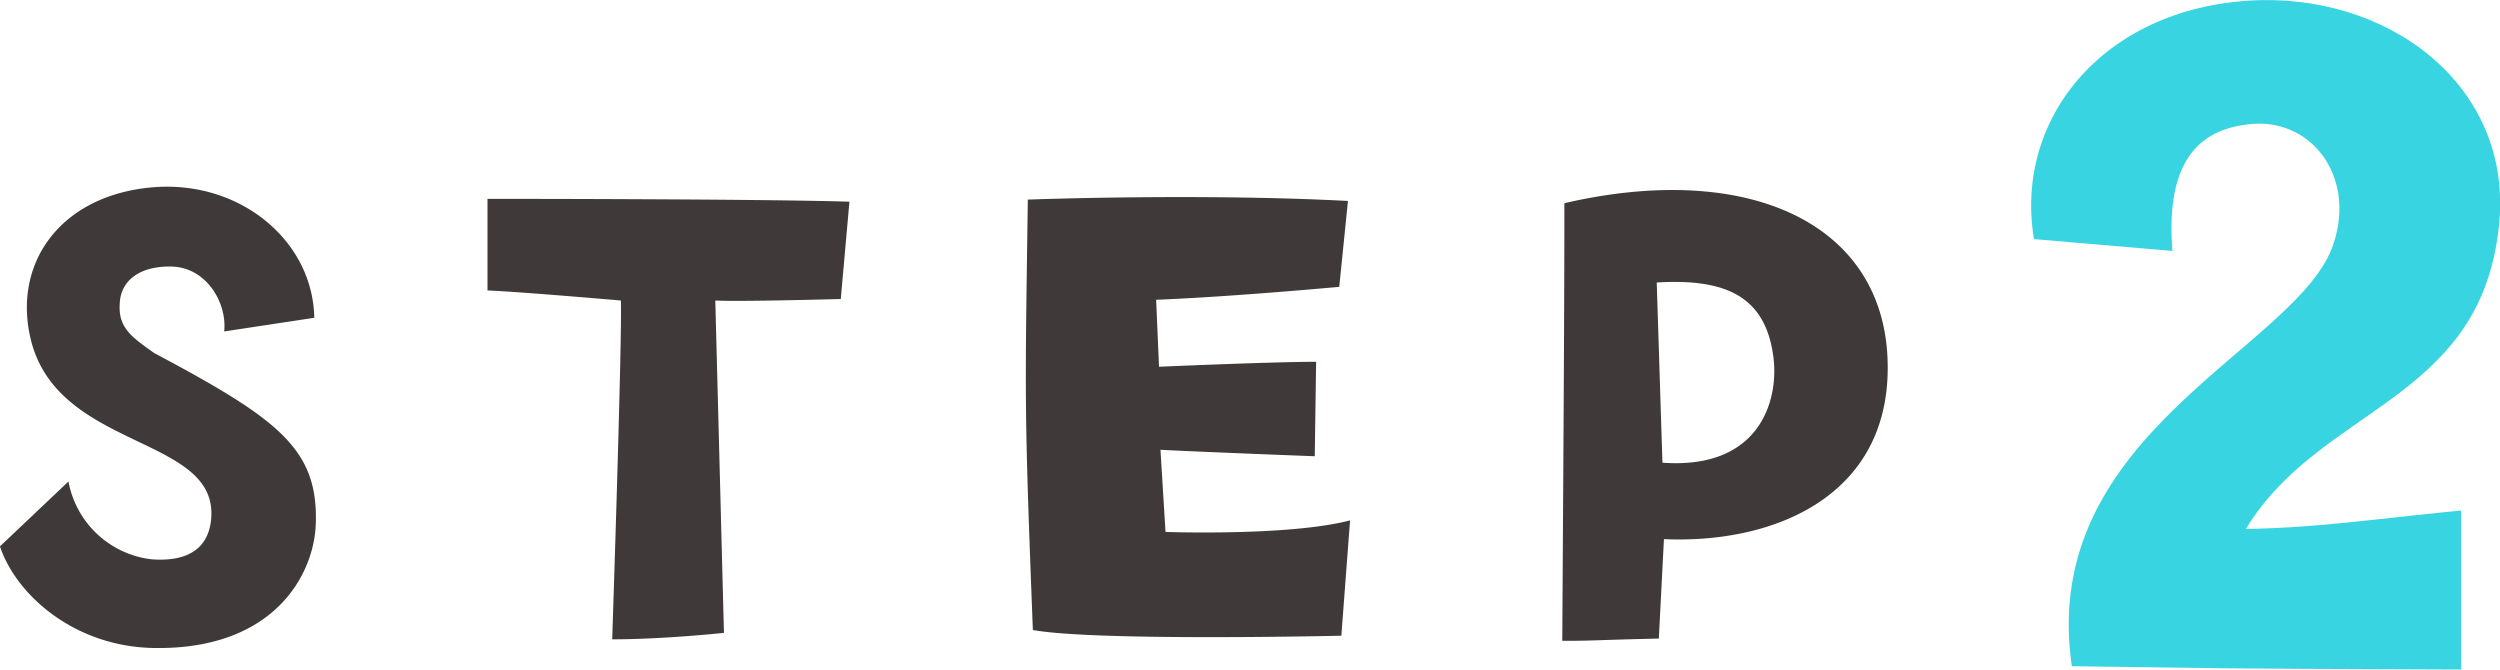
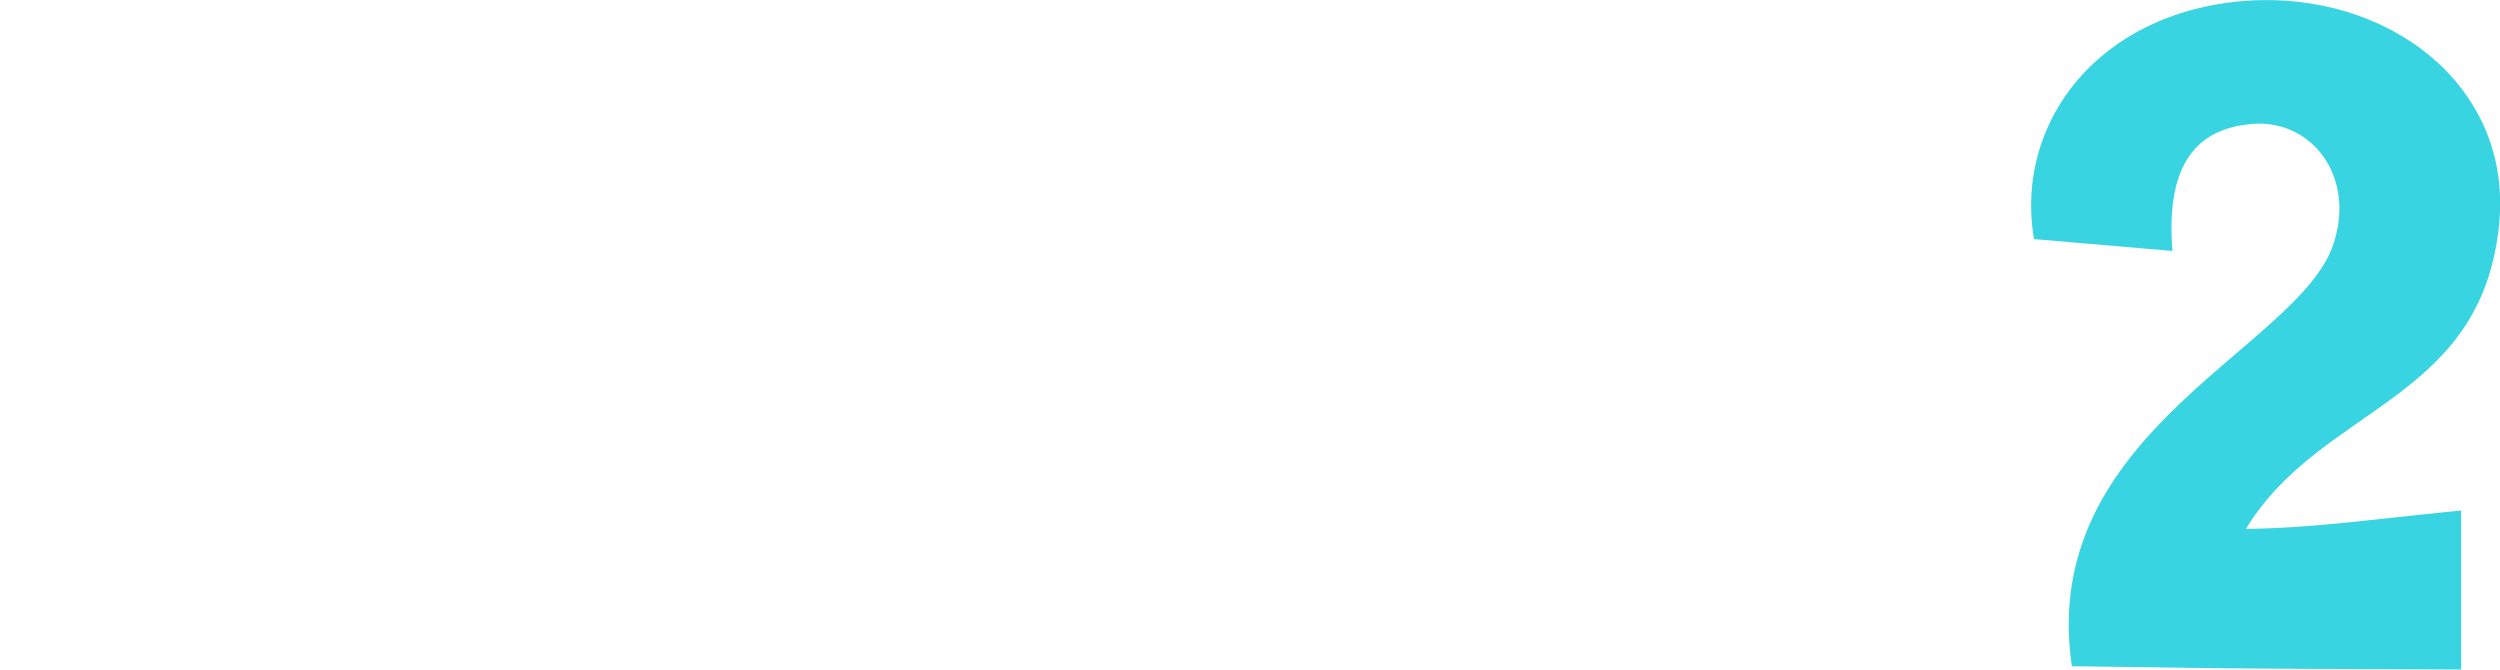
<svg xmlns="http://www.w3.org/2000/svg" id="step2_blue.svg" width="166.465" height="44.59" viewBox="0 0 166.465 44.59">
  <defs>
    <style>
      .cls-1 {
        fill: #3f3a39;
      }

      .cls-1, .cls-2 {
        fill-rule: evenodd;
      }

      .cls-2 {
        fill: #39d4e1;
      }
    </style>
  </defs>
-   <path id="STEP_" data-name="STEP " class="cls-1" d="M939.4,3262.88c0.192-5.04-2.448-7.01-10.753-11.43-1.488-1.05-2.4-1.68-2.3-3.26,0.048-1.68,1.488-2.55,3.456-2.5,2.305,0.05,3.7,2.4,3.5,4.32l6-.91c-0.1-5.14-4.944-9.17-10.753-8.69-6.24.53-9.457,5.19-8.064,10.37,1.968,7.15,12.385,6.19,11.953,11.67-0.192,2.4-2.113,2.88-3.985,2.73a6.379,6.379,0,0,1-5.52-5.18l-4.561,4.32c1.057,3.21,4.993,6.77,10.465,6.77C936.568,3271.13,939.256,3266.29,939.4,3262.88Zm34.959-15.03,0.576-6.48c-6-.19-24.1-0.19-24.1-0.19v6.1c2.208,0.09,8.88.67,8.88,0.67,0.1,2.25-.576,22.56-0.576,22.56,3.457,0,7.441-.43,7.441-0.43l-0.576-22.13C967.59,3248.04,974.359,3247.85,974.359,3247.85Zm12.79,22.04c4.176,0.76,20.541.38,20.541,0.38l0.58-7.68c-4.03,1.06-12.288.77-12.288,0.77l-0.336-5.47c2.64,0.14,10.274.43,10.274,0.43l0.09-6.29c-2.88,0-10.46.33-10.46,0.33l-0.192-4.46c4.942-.19,12.192-0.86,12.192-0.86l0.58-5.72c-9.892-.52-21.317-0.09-21.317-0.09C986.621,3254.96,986.573,3254.96,987.149,3269.89Zm35.391-28.42c0,6.62-.04,12.96-0.14,29.14,2.26,0,1.97-.05,6.43-0.15l0.34-6.62c7.54,0.33,15.36-3.03,14.88-12.2C1043.57,3242.67,1034.59,3238.68,1022.54,3241.47Zm6.53,17.28-0.38-12c4.13-.24,7.1.62,7.73,4.7C1036.9,3254.28,1035.79,3259.23,1029.07,3258.75Z" transform="translate(-918.375 -3227.94)" />
  <path id="_2" data-name="2" class="cls-2" d="M1063.03,3244.65c-0.43-5.33,1.29-7.99,4.97-8.42,4.17-.58,7.27,3.38,5.76,7.92-2.24,6.98-19.73,12.53-17.43,28.15,11.74,0.15,7.13.15,25.92,0.22v-10.59c-6.48.65-9.79,1.16-14.33,1.23,4.9-8.07,15.27-8.43,16.78-19.59,1.37-9.36-6.62-15.84-15.84-15.62-10.22.28-16.42,7.77-15.05,15.91Z" transform="translate(-918.375 -3227.94)" />
</svg>